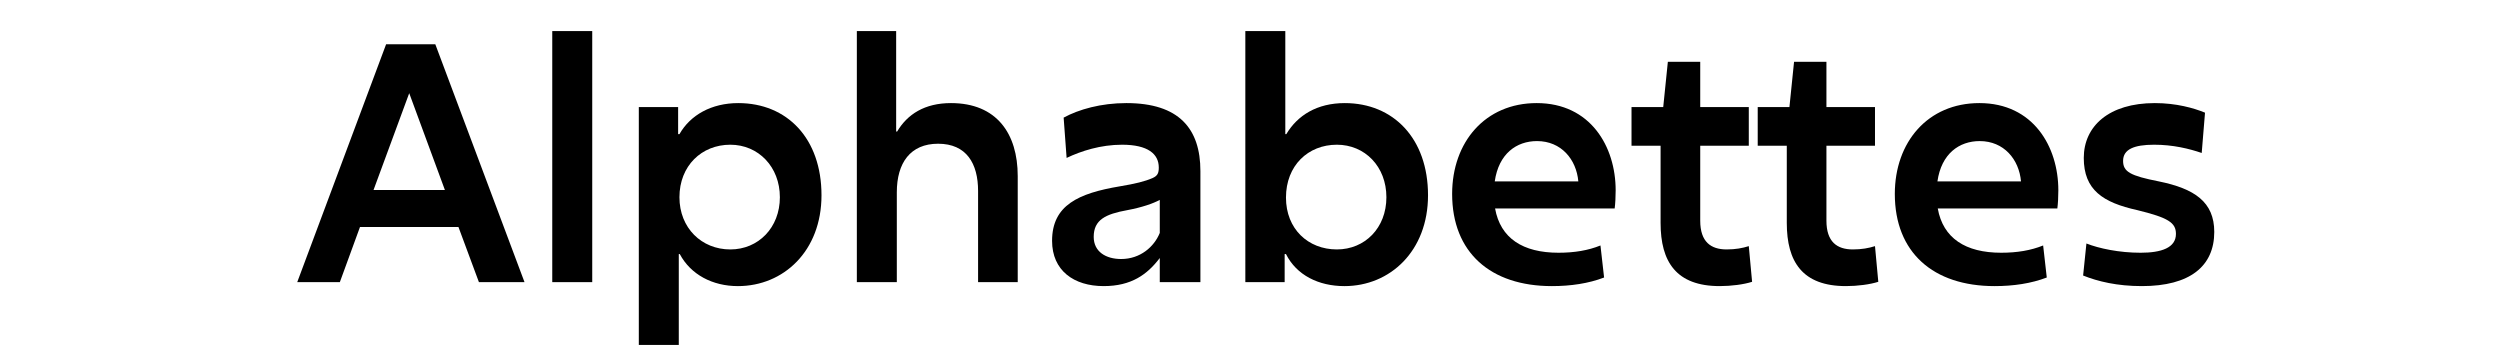
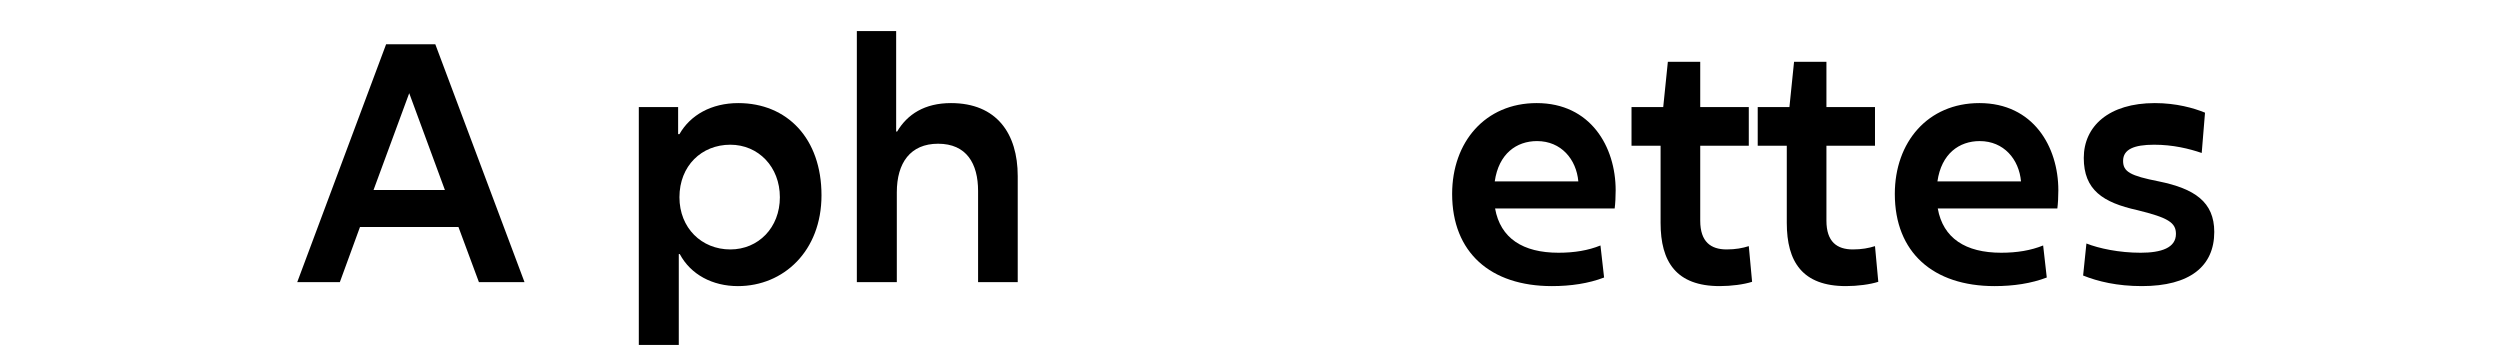
<svg xmlns="http://www.w3.org/2000/svg" version="1.1" x="0px" y="0px" width="2800px" height="400px" viewBox="-332.896 -34.804 2800 400" overflow="visible" enable-background="new -332.896 -34.804 2800 400" xml:space="preserve">
  <defs>
</defs>
  <path d="M180.558,219.407H70.299l-22.57,61.789H0L99.529,14.8h55.129l99.898,266.396h-51.059L180.558,219.407z M125.429,69.559  L85.469,177.968h79.919L125.429,69.559z" />
-   <path d="M285.636,0h44.769v281.196h-44.769V0z" />
  <path d="M382.573,85.099h44.029v30.34h1.48c12.209-21.46,35.889-34.779,65.859-34.779c54.759,0,93.239,39.589,93.239,103.229  c0,62.529-42.549,101.748-93.609,101.748c-28.489,0-52.909-12.949-65.119-35.889h-1.11v101.748h-44.769V85.099z M540.561,186.107  c0-34.04-24.05-58.829-55.5-58.829c-32.189,0-56.979,23.68-56.979,58.829c0,34.409,24.79,58.459,56.979,58.459  C516.511,244.566,540.561,220.147,540.561,186.107z" />
  <path d="M717.788,126.168c-31.08,0-46.25,21.459-46.25,54.389v100.639h-44.77V0h44.03v112.479h1.11  c11.47-19.24,30.709-31.819,60.309-31.819c51.06,0,74.739,34.039,74.739,81.769v118.769h-44.399V179.077  C762.557,148.368,749.607,126.168,717.788,126.168z" />
-   <path d="M923.873,127.278c-24.05,0-45.88,7.03-62.159,14.8l-3.33-45.14c17.02-9.25,41.81-16.279,70.299-16.279  c58.829,0,82.879,28.489,82.879,76.219v124.318h-45.509v-27.01c-14.06,18.5-31.82,31.449-62.899,31.449  c-33.3,0-57.72-17.39-57.72-50.688c0-39.96,29.6-53.279,75.849-61.05c17.76-2.96,28.12-5.55,36.629-9.25  c5.92-2.59,7.03-5.92,7.03-11.84C964.942,137.638,952.732,127.278,923.873,127.278z M929.793,200.537  c-24.42,4.44-37.74,10.73-37.74,29.97c0,16.65,13.69,24.79,30.709,24.79c21.46,0,37-13.69,43.29-29.229v-37  C958.652,193.138,945.703,197.577,929.793,200.537z" />
-   <path d="M1061.881,0h44.77v115.438h1.11c12.58-21.09,34.409-34.779,65.489-34.779c54.389,0,93.238,39.589,93.238,103.229  c0,62.529-42.55,101.748-93.608,101.748c-28.859,0-53.649-12.209-65.489-35.889h-1.48v31.449h-44.029V0z M1219.869,186.107  c0-34.409-24.05-58.829-55.499-58.829c-32.189,0-56.979,23.31-56.979,59.199c0,35.149,24.79,58.089,56.979,58.089  C1195.819,244.566,1219.869,220.517,1219.869,186.107z" />
  <path d="M1405.235,285.636c-68.819,0-111.738-37.739-111.738-103.229c0-58.089,36.999-101.748,94.719-101.748  c60.309,0,88.429,48.839,88.429,97.679c0,7.029-0.37,14.8-1.11,20.35h-133.938c5.92,33.3,31.08,49.579,71.039,49.579  c17.76,0,33.3-2.59,46.989-8.14l4.07,35.89C1446.305,282.677,1426.325,285.636,1405.235,285.636z M1341.226,168.348h93.609  c-2.221-24.79-19.24-45.139-46.25-45.139C1365.646,123.208,1345.666,137.268,1341.226,168.348z" />
  <path d="M1526.961,128.388h-32.56v-43.29h35.52l5.18-50.689h36.26v50.689h54.39v43.29h-54.39v83.989  c0,23.68,11.84,32.189,29.6,32.189c9.99,0,17.76-1.479,24.79-3.699l3.7,39.959c-9.25,2.96-23.311,4.81-36.26,4.81  c-48.84,0-66.229-27.379-66.229-70.669V128.388z" />
  <path d="M1668.303,128.388h-32.56v-43.29h35.52l5.18-50.689h36.26v50.689h54.39v43.29h-54.39v83.989  c0,23.68,11.84,32.189,29.6,32.189c9.99,0,17.76-1.479,24.79-3.699l3.7,39.959c-9.25,2.96-23.311,4.81-36.26,4.81  c-48.84,0-66.229-27.379-66.229-70.669V128.388z" />
  <path d="M1901.034,285.636c-68.819,0-111.738-37.739-111.738-103.229c0-58.089,36.999-101.748,94.719-101.748  c60.309,0,88.429,48.839,88.429,97.679c0,7.029-0.37,14.8-1.11,20.35h-133.938c5.92,33.3,31.08,49.579,71.039,49.579  c17.76,0,33.3-2.59,46.989-8.14l4.07,35.89C1942.104,282.677,1922.124,285.636,1901.034,285.636z M1837.024,168.348h93.609  c-2.221-24.79-19.24-45.139-46.25-45.139C1861.444,123.208,1841.465,137.268,1837.024,168.348z" />
  <path d="M2003.891,237.907c14.06,5.55,36.629,10.359,60.679,10.359c23.31,0,39.59-5.55,39.59-21.09c0-12.58-8.51-18.13-43.29-26.64  c-38.479-8.51-59.938-22.569-59.938-58.459c0-35.52,28.119-61.419,79.549-61.419c24.05,0,43.659,5.55,56.239,10.729l-3.7,45.14  c-14.06-4.81-32.189-9.25-53.279-9.25c-22.569,0-34.779,5.18-34.779,18.13c0,12.21,8.14,16.649,39.959,22.939  c39.96,8.14,62.159,22.939,62.159,56.609c0,38.479-27.38,60.679-81.028,60.679c-27.75,0-49.21-5.18-65.859-11.84L2003.891,237.907z" />
</svg>